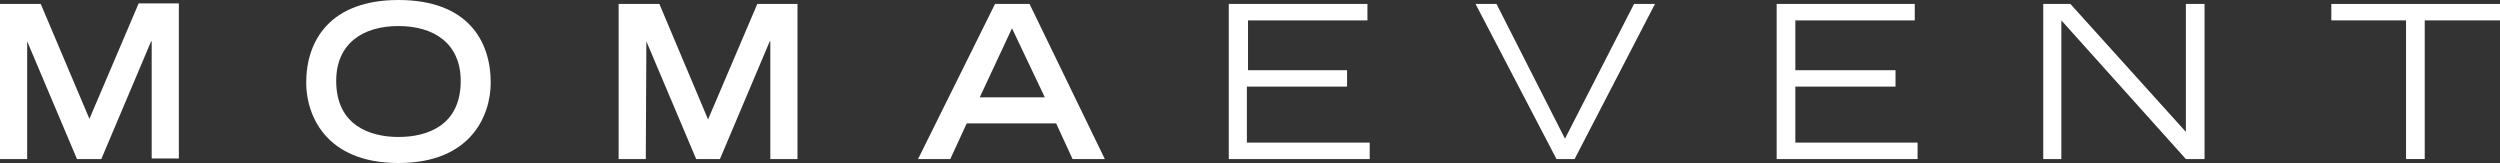
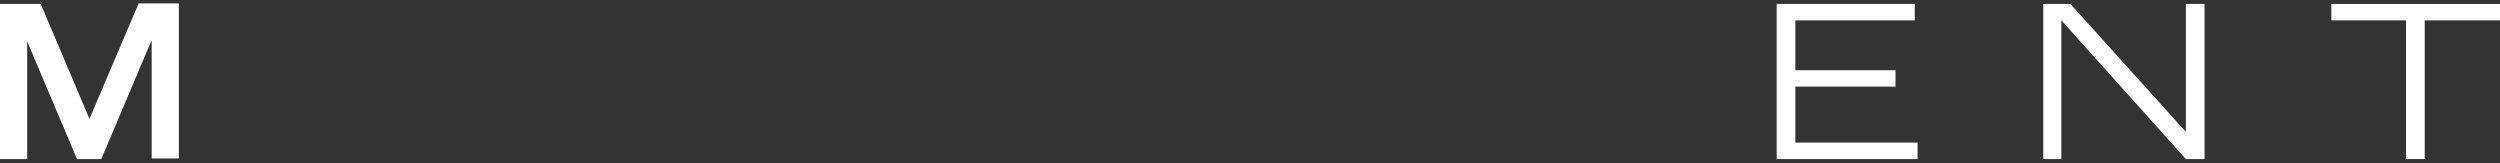
<svg xmlns="http://www.w3.org/2000/svg" id="Calque_1" x="0px" y="0px" viewBox="0 0 441.7 28.8" style="enable-background:new 0 0 441.7 28.8;" xml:space="preserve">
  <rect x="0" y="0" width="441.7" height="28.8" fill="#333333" stroke="none" />
  <style type="text/css">	.st0{fill:#FFFFFF;}</style>
  <g>
    <path class="st0" d="M4.8,7.3L4.8,7.3L4.8,28.1H0V0.7h7.2L15.8,21l8.7-20.4h7.1v27.4h-4.8V7.3h-0.1l-8.8,20.8h-4.3L4.8,7.3z" />
-     <path class="st0" d="M70.4,0c12.1,0,16.3,7.1,16.3,14.6c0,5.7-3.4,14.2-16.3,14.2s-16.3-8.5-16.3-14.2C54.1,7.1,58.4,0,70.4,0z   M81.4,14.3c0-6.6-4.7-9.7-11-9.7s-11,3.1-11,9.7c0,7.8,5.9,9.9,11,9.9C75.6,24.2,81.4,22.1,81.4,14.3z" />
-     <path class="st0" d="M114.2,7.3L114.2,7.3l-0.1,20.8h-4.8V0.7h7.2l8.6,20.4l8.7-20.4h7.1v27.4h-4.8V7.3h-0.1l-8.8,20.8H123  L114.2,7.3z" />
-     <path class="st0" d="M175.8,0.7h6.1l13.3,27.4h-5.7l-2.9-6.3h-15.8l-2.9,6.3h-5.7L175.8,0.7z M184.6,17.2L178.8,5l-5.7,12.2H184.6z  " />
-     <path class="st0" d="M217.1,0.7h24.5v2.9h-21.1v8.8H238v2.9h-17.7v9.9H242v2.9h-24.9V0.7z" />
-     <path class="st0" d="M264.4,0.7l12.1,23.8l12.2-23.8h3.7l-14.2,27.4h-3.2L260.7,0.7H264.4z" />
    <path class="st0" d="M313.8,0.7h24.5v2.9h-21.1v8.8h17.7v2.9h-17.7v9.9h21.6v2.9h-24.9V0.7z" />
    <path class="st0" d="M361.1,0.7h4.7l20.4,22.6V0.7h3.3v27.4h-3.3l-22-24.5v24.5h-3.2V0.7z" />
    <path class="st0" d="M425.2,3.6h-13.3V0.7h29.8v2.9h-13.3v24.5h-3.3V3.6z" />
  </g>
</svg>